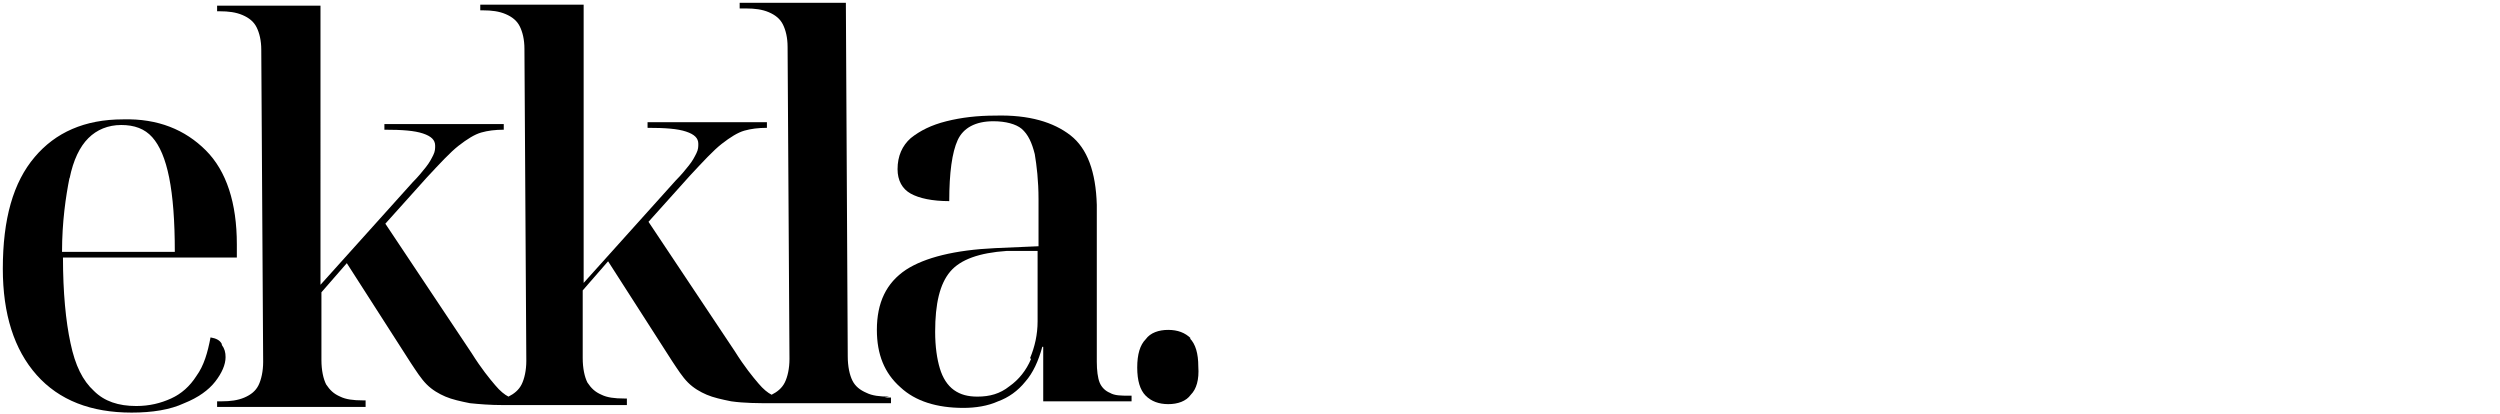
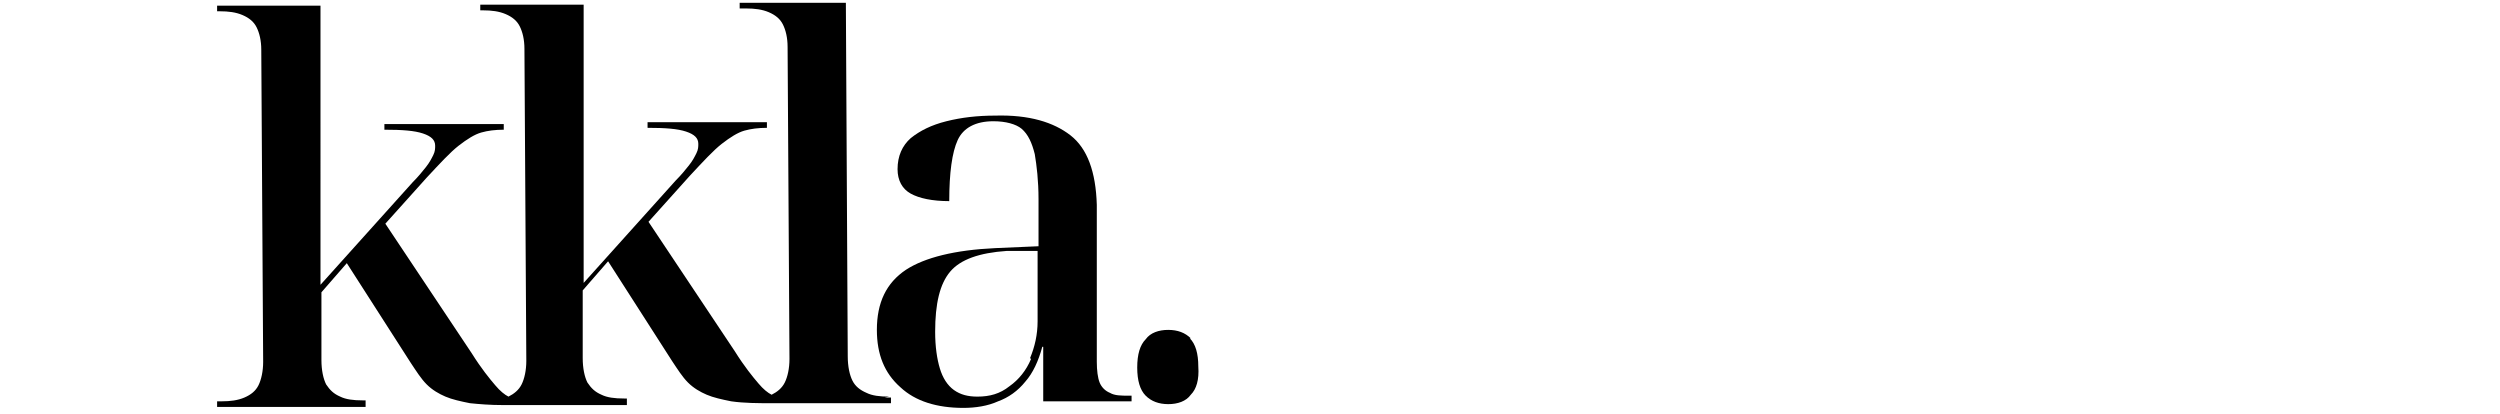
<svg xmlns="http://www.w3.org/2000/svg" version="1.1" viewBox="0 0 266 44.1">
  <g>
    <g id="Calque_1">
      <g>
-         <path d="M23.6,36.6c-.2-.4-.6-.6-1.2-.7-.3,1.6-.7,3-1.5,4.1-.7,1.1-1.6,1.9-2.7,2.4-1.1.5-2.3.8-3.7.8-1.9,0-3.4-.5-4.5-1.6-1.2-1.1-2-2.7-2.5-5.1-.5-2.3-.8-5.4-.8-9.1h18.5c0-.1,0-1.4,0-1.4,0-4.4-1.1-7.8-3.3-10-2.2-2.2-5.1-3.4-8.8-3.3-4.1,0-7.2,1.4-9.4,4C1.4,19.4.3,23.3.3,28.6c0,4.8,1.2,8.6,3.6,11.3,2.4,2.7,5.8,4,10.1,4,2.2,0,4.1-.3,5.6-1,1.5-.6,2.6-1.4,3.3-2.3.7-.9,1.1-1.8,1.1-2.6,0-.5-.1-.9-.4-1.3ZM7.4,19c.4-2,1.1-3.4,2-4.3.9-.9,2.1-1.4,3.5-1.4,1.4,0,2.5.4,3.3,1.3.8.9,1.4,2.3,1.8,4.3.4,2,.6,4.6.6,7.9H6.6c0-3.2.4-5.9.8-7.9Z" />
        <path d="M94.6,42.2c-1,0-1.8-.1-2.4-.4-.7-.3-1.2-.7-1.5-1.3-.3-.6-.5-1.5-.5-2.6l-.2-37.6h-11.3c0,0,0,.6,0,.6h.7c.9,0,1.7.1,2.4.4s1.2.7,1.5,1.3c.3.6.5,1.4.5,2.4l.2,33.2c0,1-.2,1.9-.5,2.5-.3.6-.8,1-1.4,1.3-.4-.2-.9-.6-1.4-1.2-.6-.7-1.5-1.8-2.5-3.4l-9.2-13.8,4.4-4.9c1.4-1.5,2.5-2.7,3.4-3.4.9-.7,1.7-1.2,2.4-1.4.7-.2,1.5-.3,2.4-.3v-.6s-12.7,0-12.7,0v.6c1.9,0,3.2.1,4.1.4.9.3,1.3.7,1.3,1.3,0,.3,0,.6-.2,1-.2.4-.4.8-.8,1.3-.4.5-.8,1-1.4,1.6l-9.8,10.9c0-.7,0-1.4,0-2.1,0-.7,0-1.4,0-2,0-.7,0-1.4,0-2.1V.5c-.1,0-11,0-11,0v.6h.3c.9,0,1.7.1,2.4.4s1.2.7,1.5,1.3c.3.6.5,1.4.5,2.4l.2,33.2c0,1-.2,1.9-.5,2.5-.3.6-.8,1-1.4,1.3-.4-.2-.9-.6-1.4-1.2-.6-.7-1.5-1.8-2.5-3.4l-9.2-13.8,4.4-4.9c1.4-1.5,2.5-2.7,3.4-3.4.9-.7,1.7-1.2,2.4-1.4.7-.2,1.5-.3,2.4-.3v-.6s-12.7,0-12.7,0v.6c1.9,0,3.2.1,4.1.4.9.3,1.3.7,1.3,1.3,0,.3,0,.6-.2,1-.2.4-.4.8-.8,1.3s-.8,1-1.4,1.6l-9.8,10.9c0-.7,0-1.4,0-2.1,0-.7,0-1.4,0-2,0-.7,0-1.4,0-2.1V.6c-.1,0-11,0-11,0v.6s.3,0,.3,0c.9,0,1.7.1,2.4.4.7.3,1.2.7,1.5,1.3.3.6.5,1.4.5,2.4l.2,33.2c0,1-.2,1.9-.5,2.5-.3.6-.8,1-1.5,1.3-.7.3-1.5.4-2.4.4h-.5s0,.6,0,.6h15.8c0,0,0-.7,0-.7h-.3c-1,0-1.8-.1-2.4-.4-.7-.3-1.1-.7-1.5-1.3-.3-.6-.5-1.5-.5-2.6v-7.2s2.7-3.1,2.7-3.1l6.8,10.6c.6.9,1.1,1.7,1.7,2.3.6.6,1.3,1,2,1.3.7.3,1.6.5,2.6.7,1,.1,2.1.2,3.6.2h13.1c0,0,0-.7,0-.7h-.3c-1,0-1.8-.1-2.4-.4-.7-.3-1.1-.7-1.5-1.3-.3-.6-.5-1.5-.5-2.6v-7.2s2.7-3.1,2.7-3.1l6.8,10.6c.6.9,1.1,1.7,1.7,2.3.6.6,1.3,1,2,1.3.7.3,1.6.5,2.6.7,1.4.2,2.9.2,4.3.2h1.6c.8,0,1.6,0,2.4,0h2.7c.9,0,1.8,0,2.6,0h2.1c.4,0,.8,0,1.2,0s0,0,.1,0v-.6s-.7,0-.7,0Z" />
        <path d="M120.1,42.1c-.8,0-1.5,0-2-.3-.5-.2-.9-.6-1.1-1.1-.2-.5-.3-1.3-.3-2.2v-16.7c-.1-3.5-1-6-2.8-7.4-1.8-1.4-4.4-2.2-8-2.1-1.9,0-3.6.2-5.2.6-1.6.4-2.8,1-3.8,1.8-.9.8-1.4,1.9-1.4,3.3,0,1.2.5,2.1,1.4,2.6.9.5,2.3.8,4.1.8,0-3,.3-5.2.9-6.5.6-1.3,1.9-2,3.8-2,1.3,0,2.4.3,3,.8.7.6,1.1,1.5,1.4,2.7.2,1.2.4,2.8.4,4.8v5s-4.6.2-4.6.2c-4.3.2-7.5,1-9.5,2.3-2.1,1.4-3.1,3.5-3.1,6.4,0,2.6.8,4.6,2.5,6.1,1.6,1.5,3.9,2.2,6.7,2.2,1.3,0,2.6-.2,3.7-.7,1.1-.4,2.1-1.1,2.9-2.1.8-.9,1.4-2.2,1.8-3.7h.1v5.8s9.4,0,9.4,0v-.6h-.2ZM109.7,38.2c-.5,1.2-1.3,2.2-2.3,2.9-1,.8-2.1,1.1-3.4,1.1-1,0-1.8-.2-2.5-.7-.7-.5-1.2-1.3-1.5-2.3-.3-1-.5-2.3-.5-3.9,0-3,.5-5.1,1.6-6.4,1.1-1.3,3.1-2,6-2.2h3.3c0-.1,0,7.5,0,7.5,0,1.4-.3,2.7-.8,3.9Z" />
        <path d="M126.7,36c-.6-.6-1.4-.9-2.4-.9-1,0-1.9.3-2.4,1-.6.6-.9,1.6-.9,3,0,1.4.3,2.4.9,3,.6.6,1.4.9,2.4.9,1,0,1.9-.3,2.4-1,.6-.6.9-1.6.8-3,0-1.4-.3-2.4-.9-3Z" />
      </g>
    </g>
  </g>
</svg>